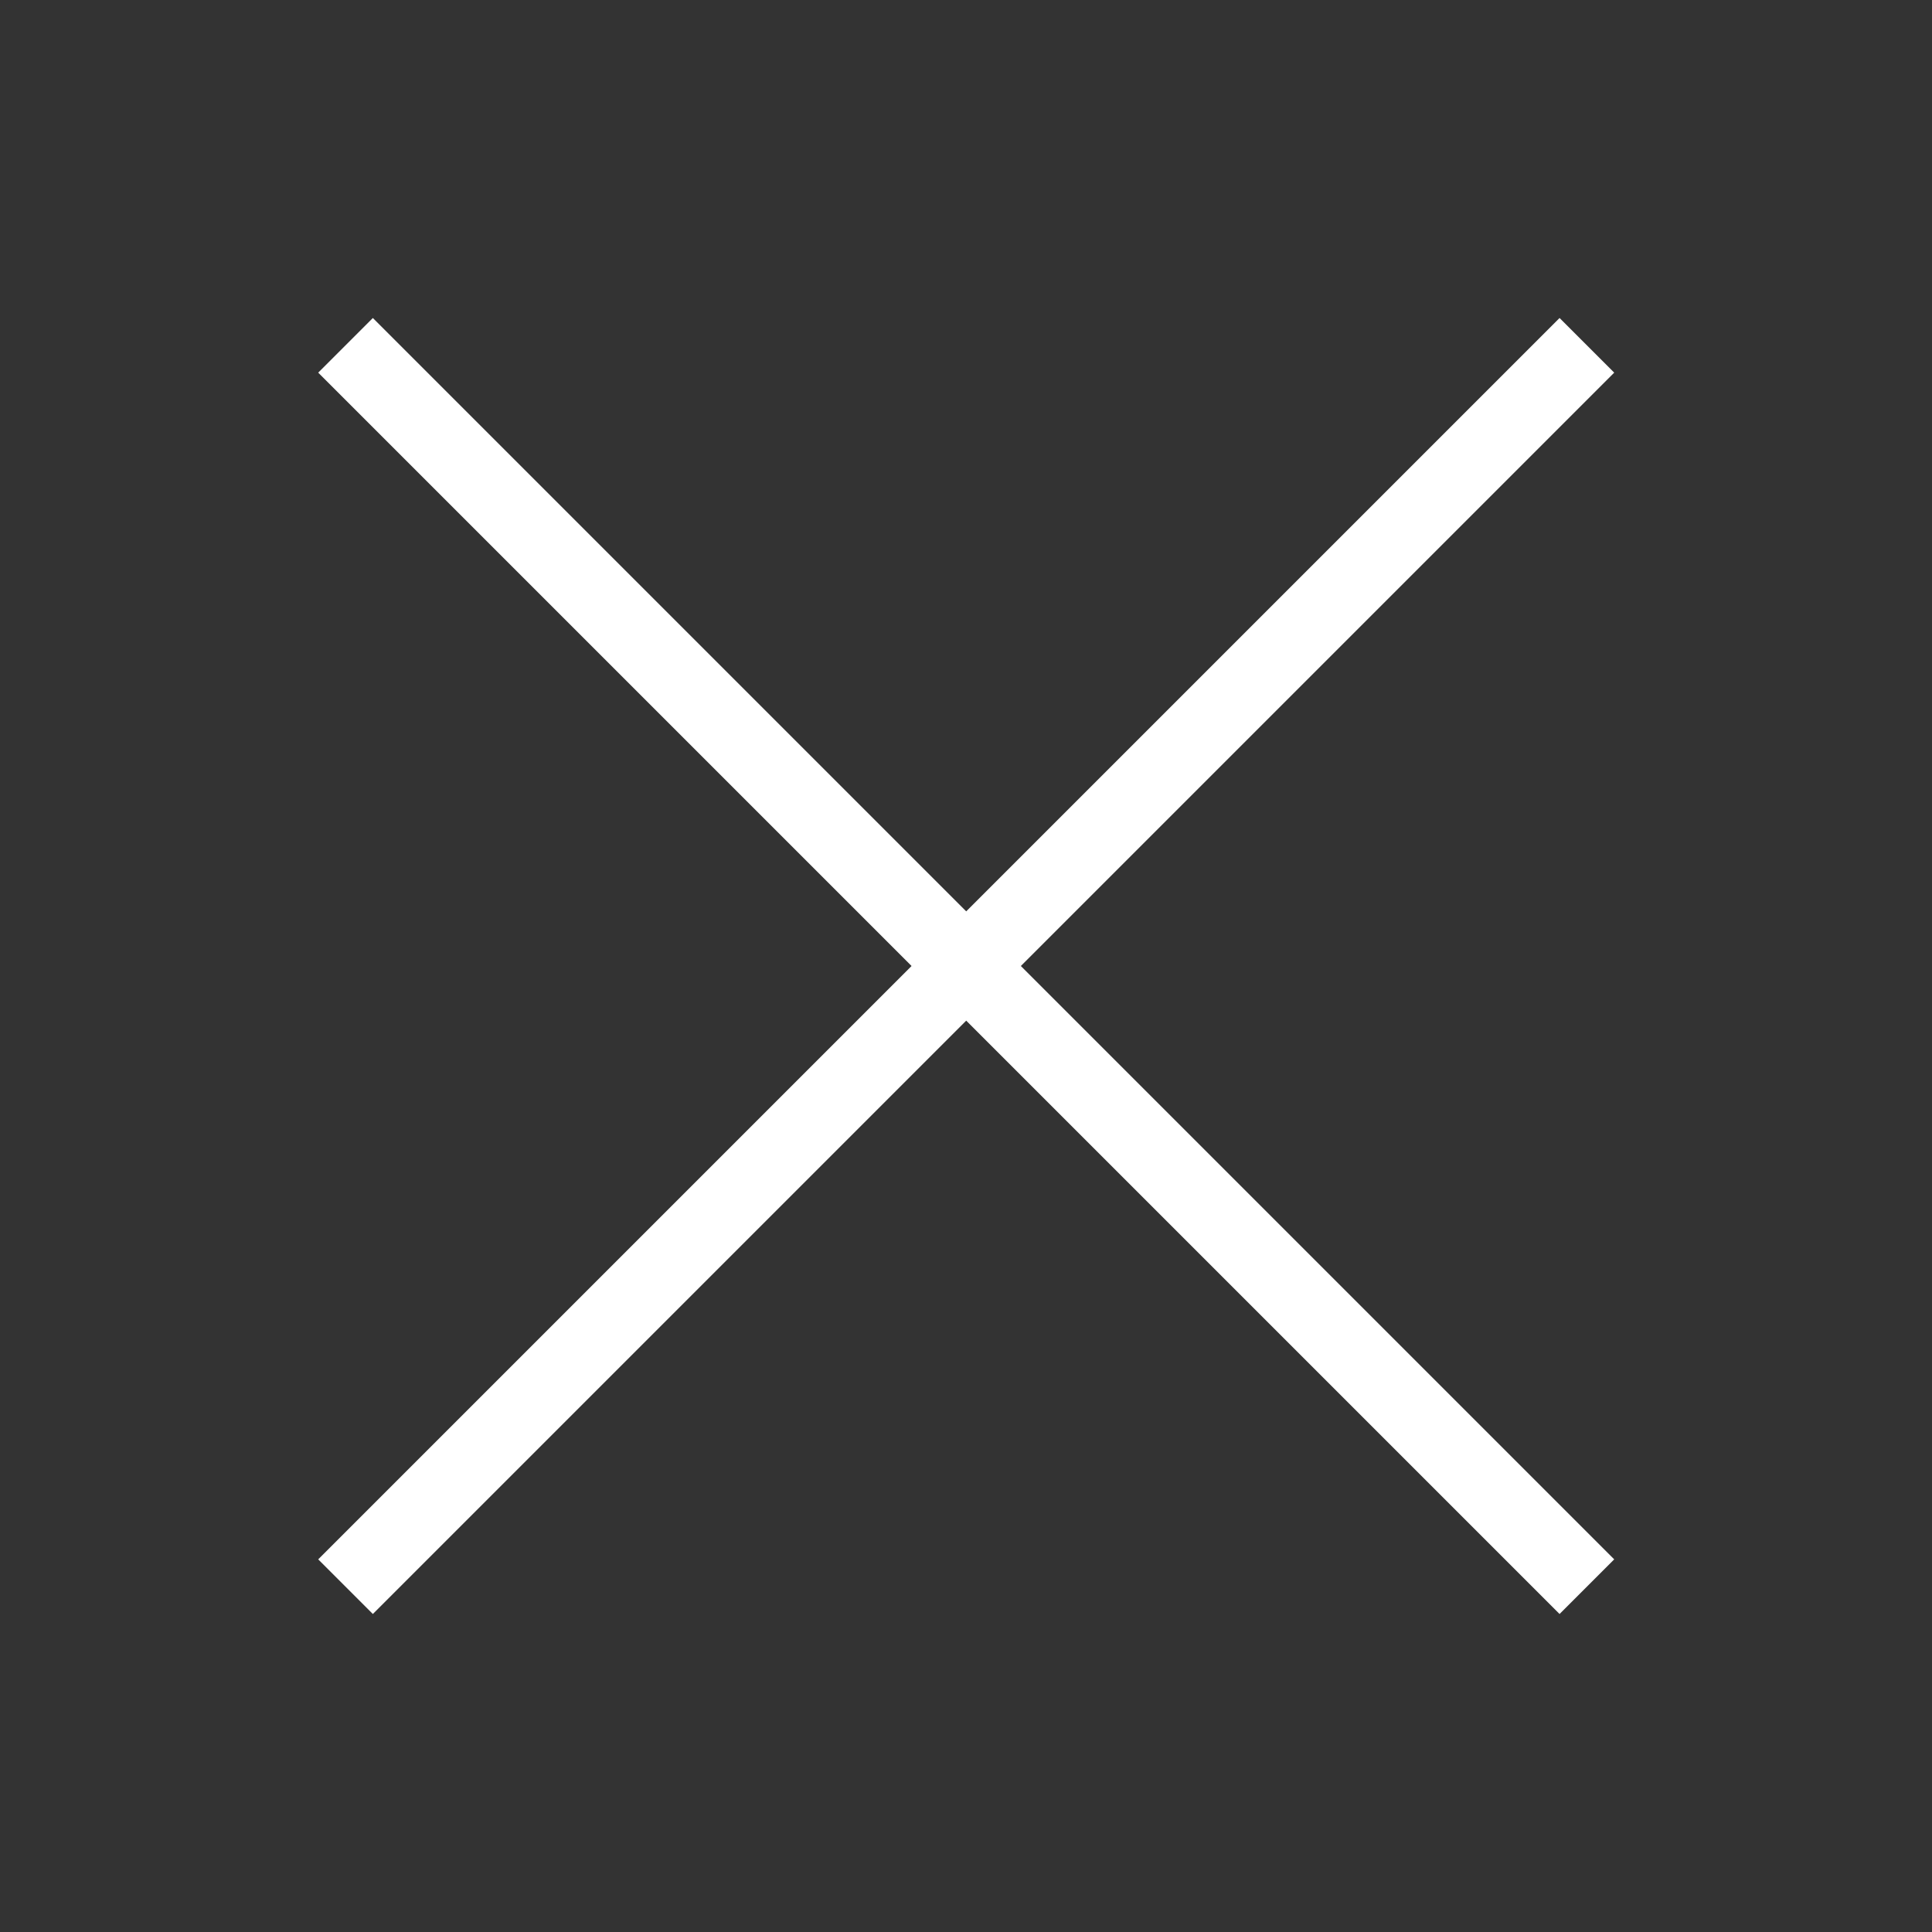
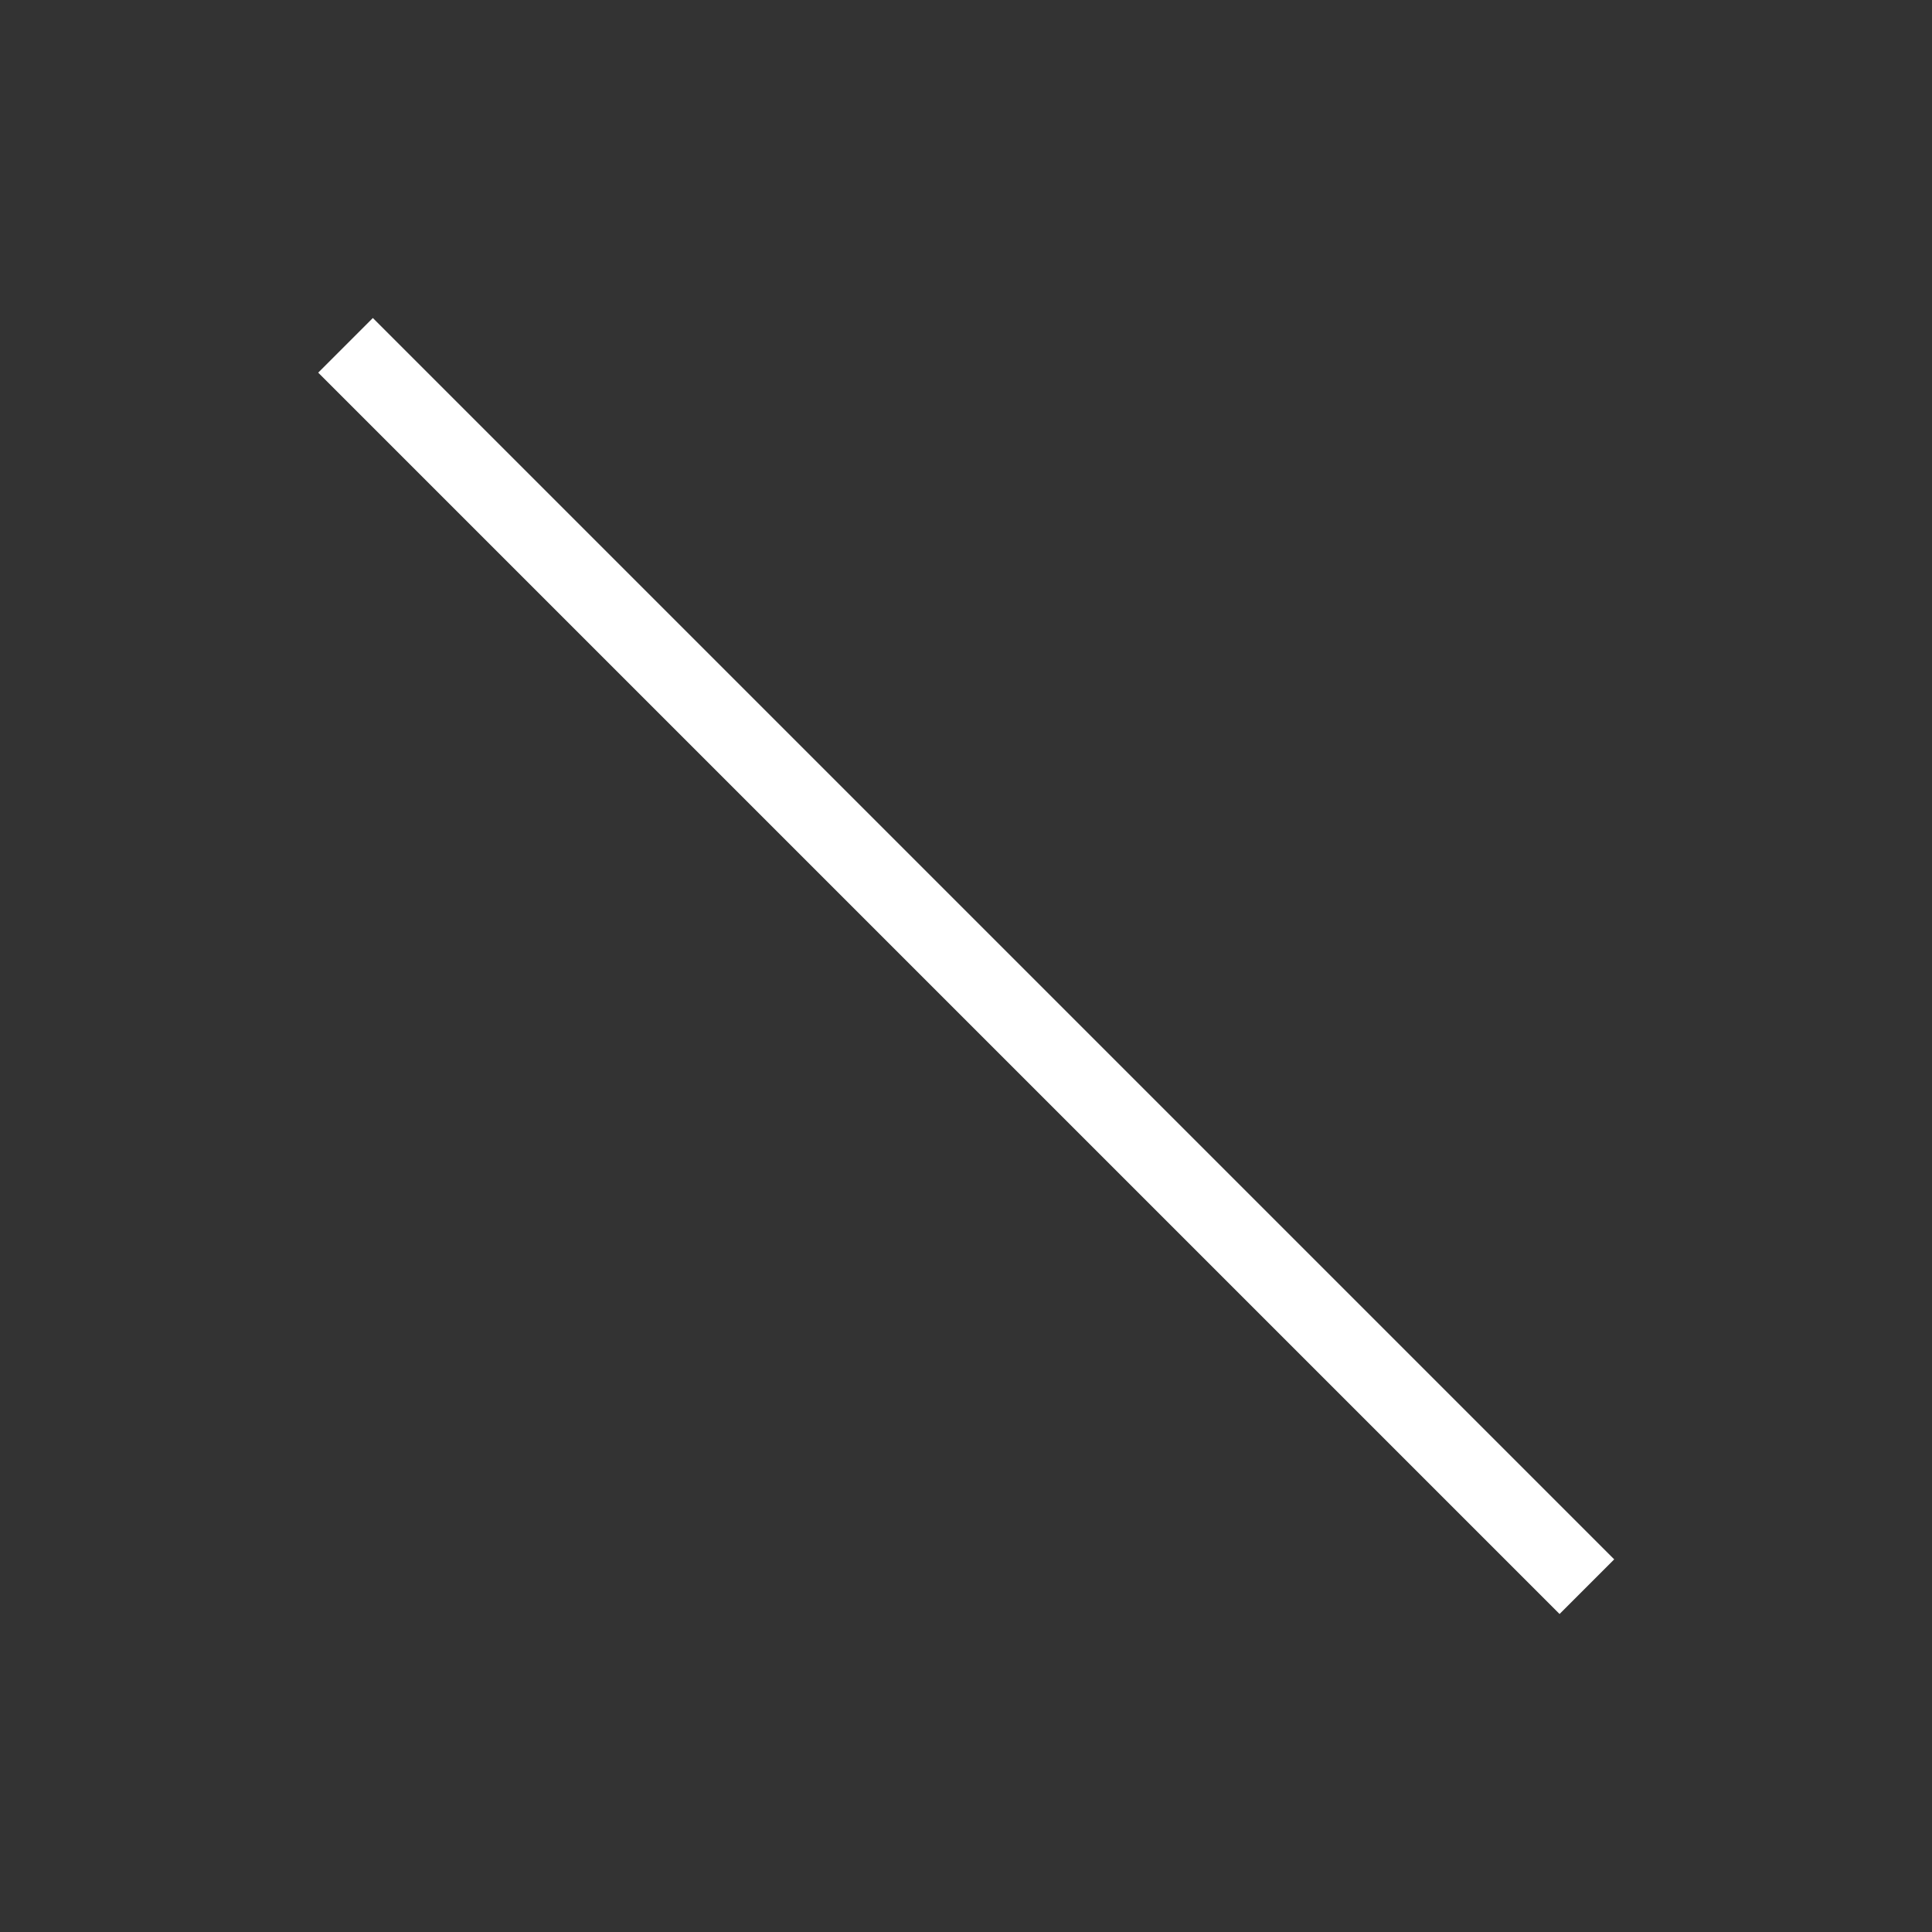
<svg xmlns="http://www.w3.org/2000/svg" id="Livello_1" version="1.1" viewBox="0 0 300 300">
  <rect x="0" y="0" width="300" height="300" fill="#333333" stroke="none" />
  <defs>
    <style>
      .st0 {
        fill: #fff;
      }
    </style>
  </defs>
-   <rect class="st0" x="13.7" y="144" width="272.6" height="12" transform="translate(-62.1 150) rotate(-45)" />
  <rect class="st0" x="144" y="13.7" width="12" height="272.6" transform="translate(-62.1 150) rotate(-45)" />
</svg>